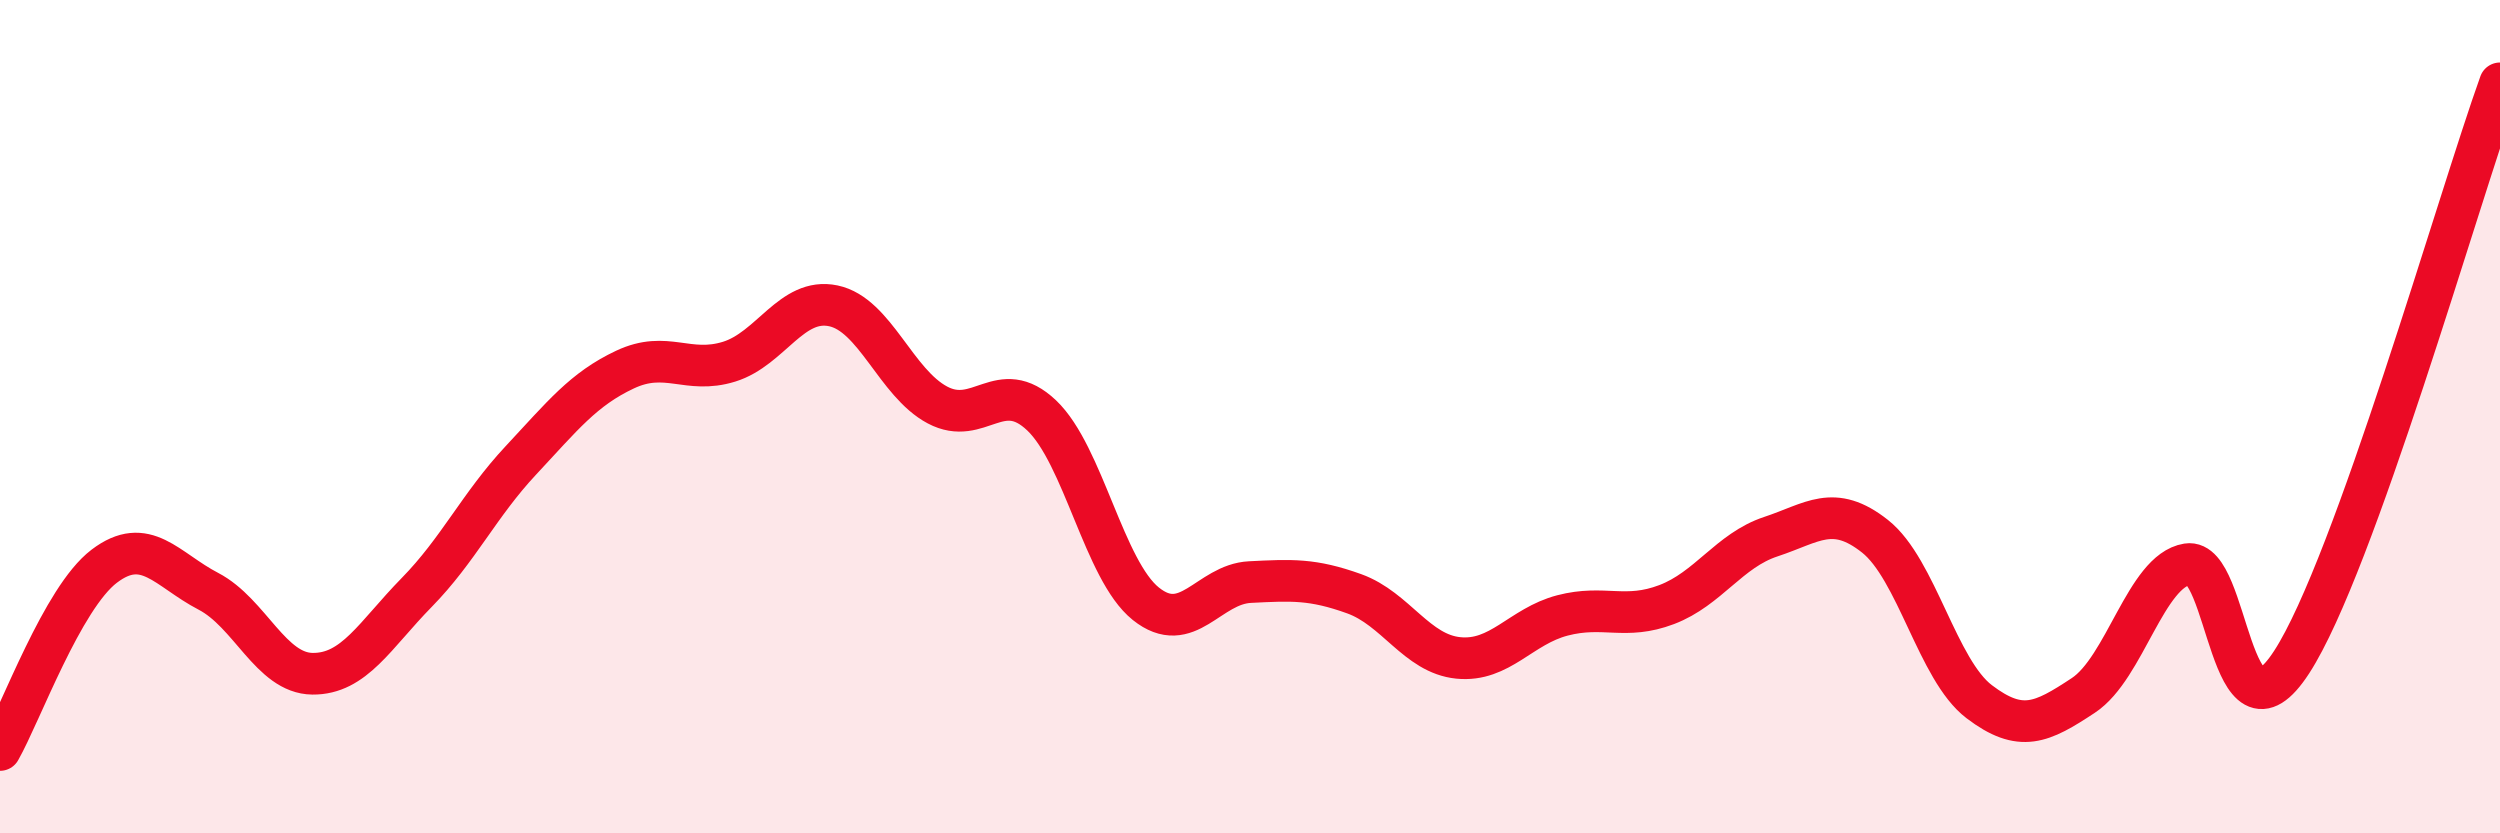
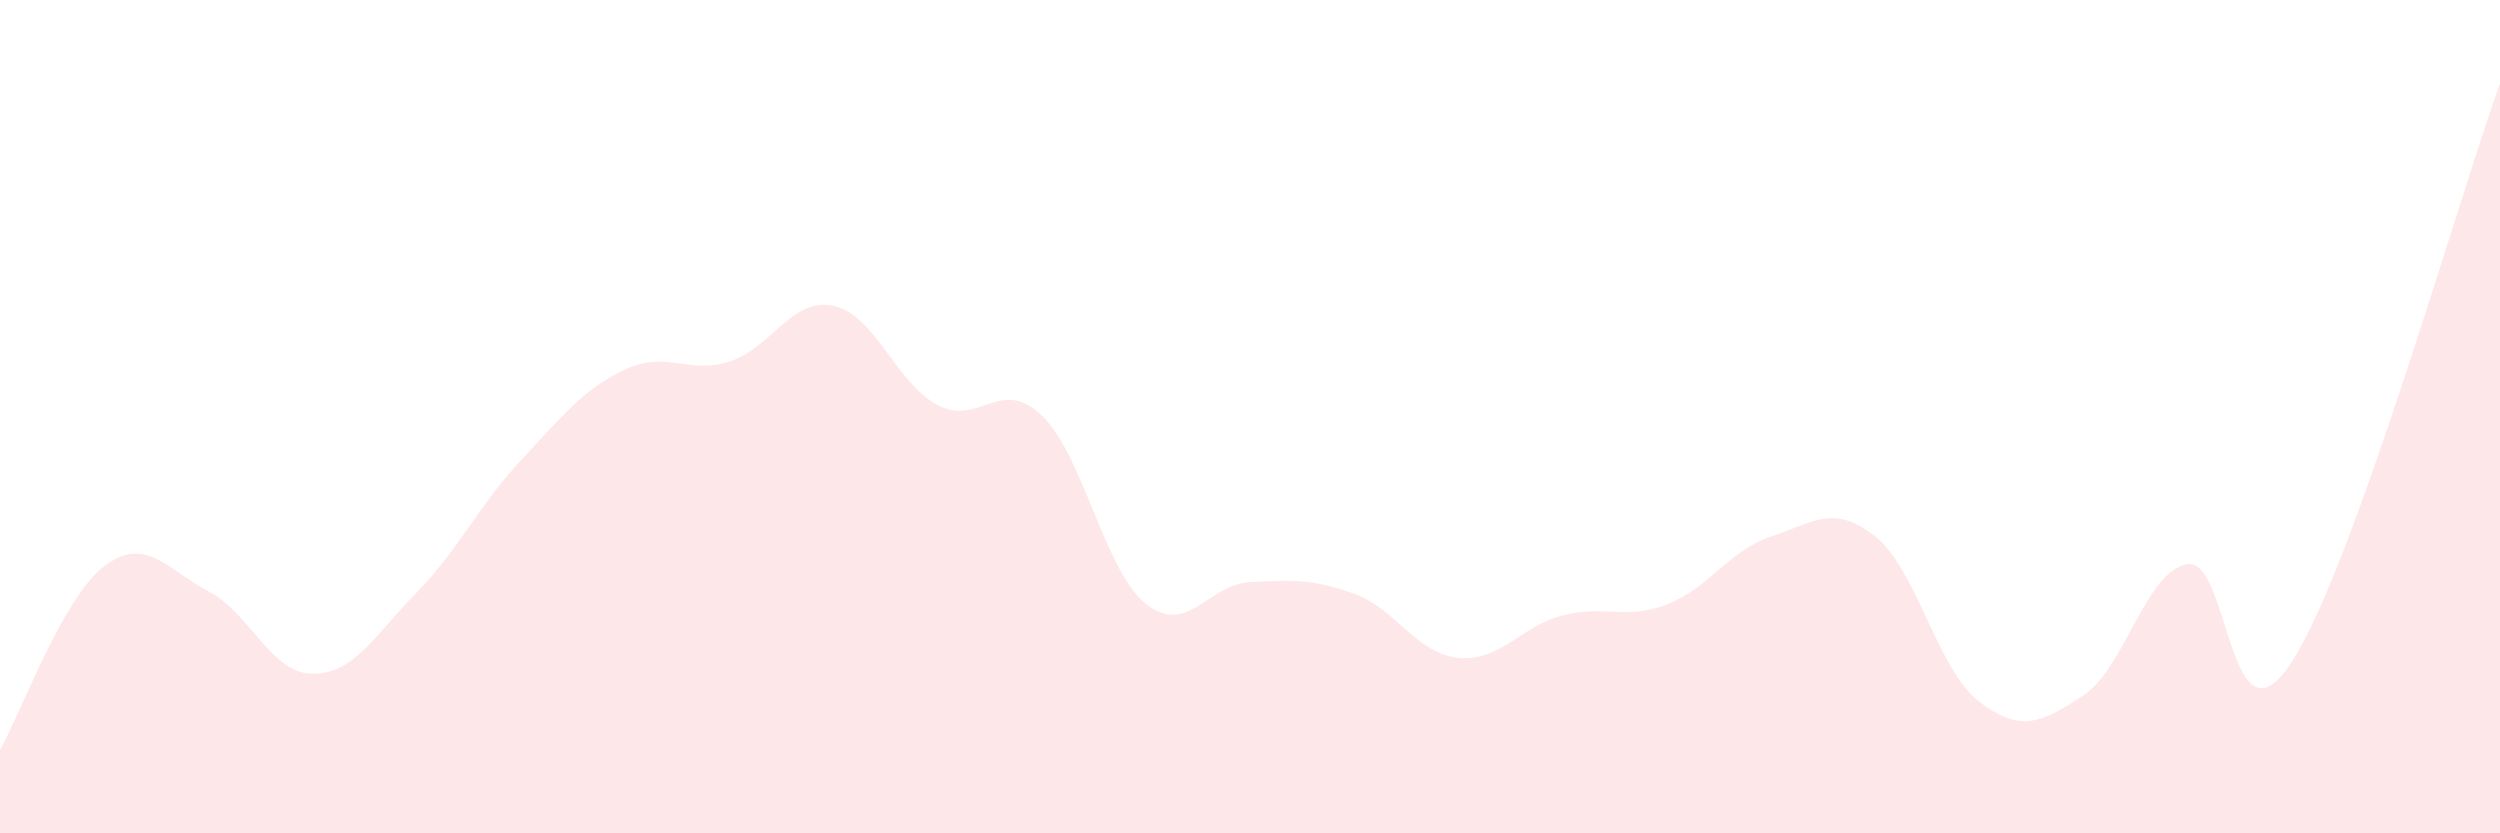
<svg xmlns="http://www.w3.org/2000/svg" width="60" height="20" viewBox="0 0 60 20">
  <path d="M 0,18 C 0.5,17.12 1.5,14.35 2.5,13.59 C 3.5,12.83 4,13.67 5,14.19 C 6,14.71 6.5,16.16 7.5,16.17 C 8.5,16.18 9,15.24 10,14.22 C 11,13.2 11.5,12.12 12.5,11.05 C 13.5,9.98 14,9.34 15,8.87 C 16,8.4 16.5,8.99 17.5,8.68 C 18.5,8.37 19,7.13 20,7.34 C 21,7.55 21.5,9.19 22.5,9.72 C 23.5,10.25 24,9.02 25,9.97 C 26,10.92 26.5,13.69 27.5,14.49 C 28.5,15.29 29,14.02 30,13.97 C 31,13.92 31.5,13.89 32.5,14.25 C 33.5,14.61 34,15.69 35,15.79 C 36,15.89 36.5,15.03 37.5,14.77 C 38.5,14.51 39,14.89 40,14.51 C 41,14.13 41.5,13.21 42.5,12.88 C 43.5,12.55 44,12.08 45,12.87 C 46,13.66 46.5,16.08 47.5,16.84 C 48.5,17.6 49,17.35 50,16.69 C 51,16.03 51.5,13.7 52.5,13.54 C 53.5,13.38 53.5,18.2 55,15.89 C 56.5,13.58 59,4.78 60,2L60 20L0 20Z" fill="#EB0A25" opacity="0.1" stroke-linecap="round" stroke-linejoin="round" />
-   <path d="M 0,18 C 0.5,17.12 1.5,14.35 2.5,13.59 C 3.5,12.83 4,13.67 5,14.19 C 6,14.71 6.5,16.16 7.5,16.17 C 8.5,16.18 9,15.24 10,14.22 C 11,13.2 11.5,12.12 12.5,11.05 C 13.5,9.98 14,9.34 15,8.87 C 16,8.4 16.5,8.99 17.5,8.68 C 18.5,8.37 19,7.13 20,7.34 C 21,7.55 21.5,9.19 22.5,9.72 C 23.5,10.25 24,9.02 25,9.97 C 26,10.92 26.5,13.69 27.5,14.49 C 28.5,15.29 29,14.02 30,13.97 C 31,13.92 31.5,13.89 32.5,14.25 C 33.5,14.61 34,15.69 35,15.79 C 36,15.89 36.5,15.03 37.5,14.77 C 38.5,14.51 39,14.89 40,14.51 C 41,14.13 41.5,13.21 42.5,12.88 C 43.5,12.55 44,12.08 45,12.87 C 46,13.66 46.5,16.08 47.5,16.84 C 48.5,17.6 49,17.35 50,16.69 C 51,16.03 51.5,13.7 52.5,13.54 C 53.5,13.38 53.5,18.2 55,15.89 C 56.5,13.58 59,4.78 60,2" stroke="#EB0A25" stroke-width="1" fill="none" stroke-linecap="round" stroke-linejoin="round" />
</svg>